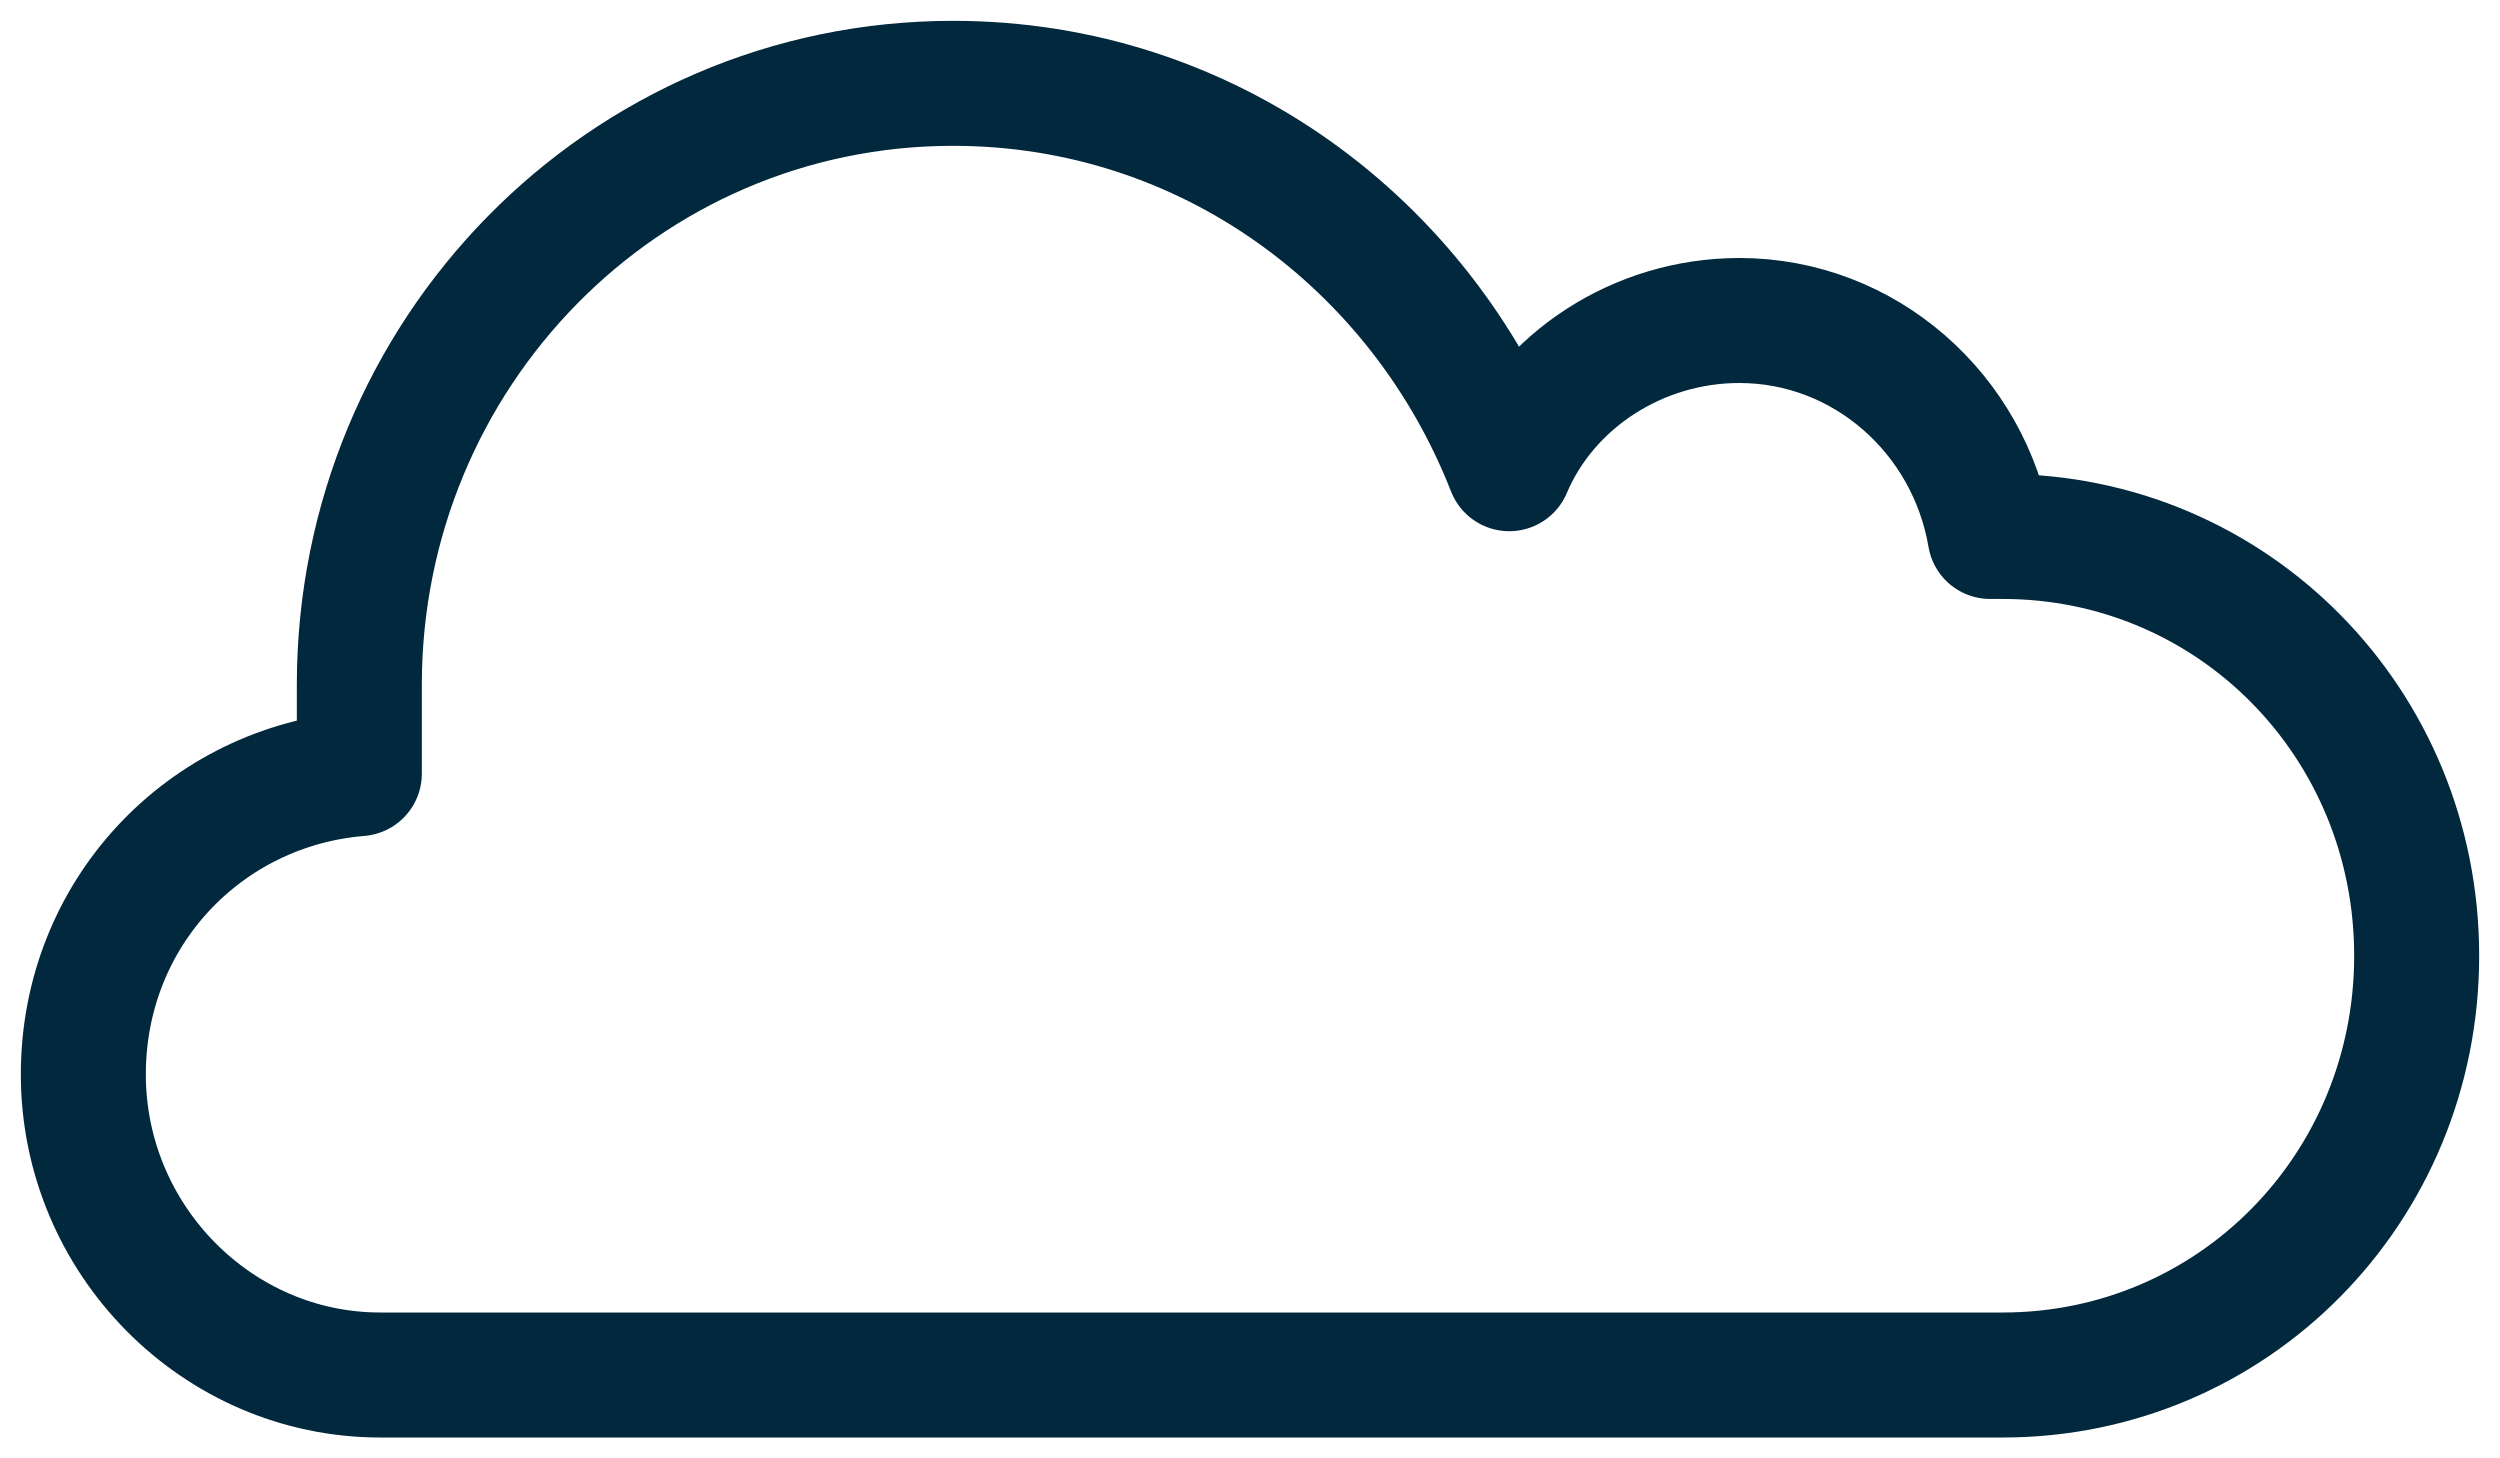
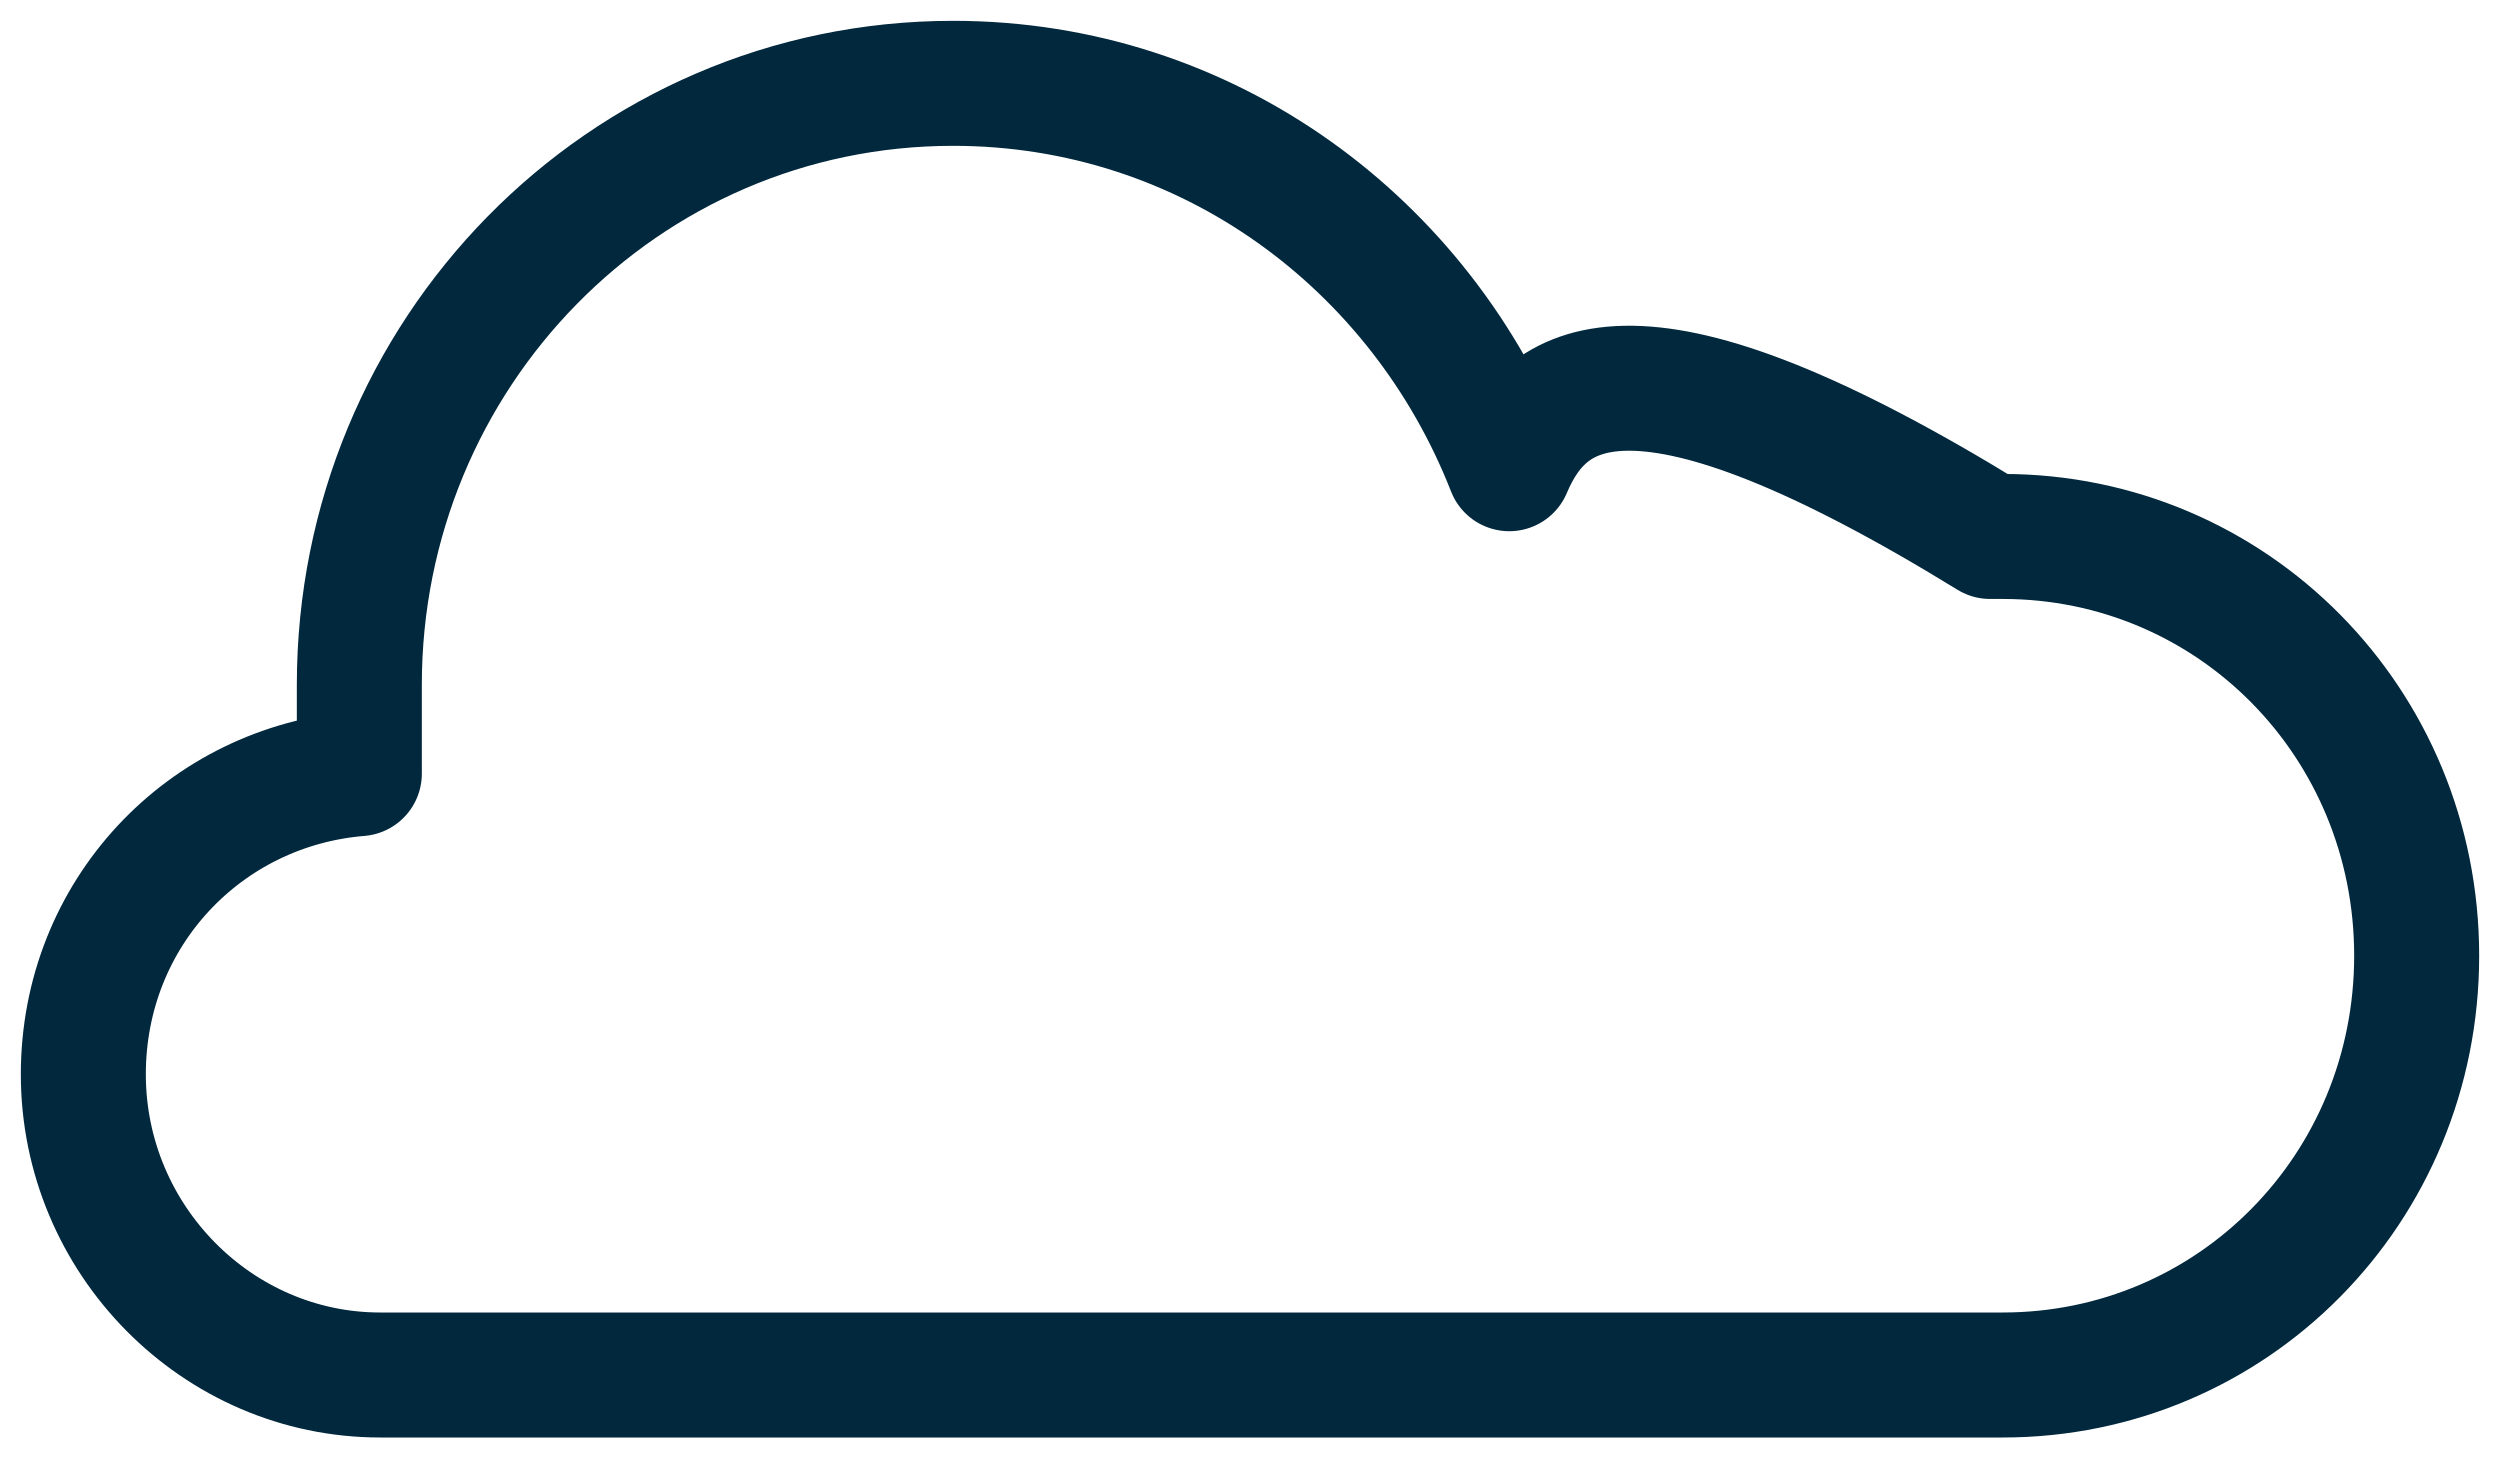
<svg xmlns="http://www.w3.org/2000/svg" width="60" height="35" viewBox="0 0 60 35" fill="none">
-   <path d="M48.065 12.875H47.763C47.262 9.928 44.753 7.692 41.742 7.692C39.333 7.692 37.125 9.115 36.222 11.249C34.115 5.862 28.996 2 22.875 2C14.946 2 8.624 8.505 8.624 16.433V18.567C4.91 18.872 2 21.921 2 25.784C2 29.748 5.211 33 9.125 33H23.376H42.244H48.065C53.584 33 58 28.528 58 22.938C58 17.348 53.584 12.875 48.065 12.875Z" stroke="#01283D" stroke-width="3" stroke-miterlimit="10" stroke-linecap="round" stroke-linejoin="round" />
+   <path d="M48.065 12.875H47.763C39.333 7.692 37.125 9.115 36.222 11.249C34.115 5.862 28.996 2 22.875 2C14.946 2 8.624 8.505 8.624 16.433V18.567C4.91 18.872 2 21.921 2 25.784C2 29.748 5.211 33 9.125 33H23.376H42.244H48.065C53.584 33 58 28.528 58 22.938C58 17.348 53.584 12.875 48.065 12.875Z" stroke="#01283D" stroke-width="3" stroke-miterlimit="10" stroke-linecap="round" stroke-linejoin="round" />
</svg>